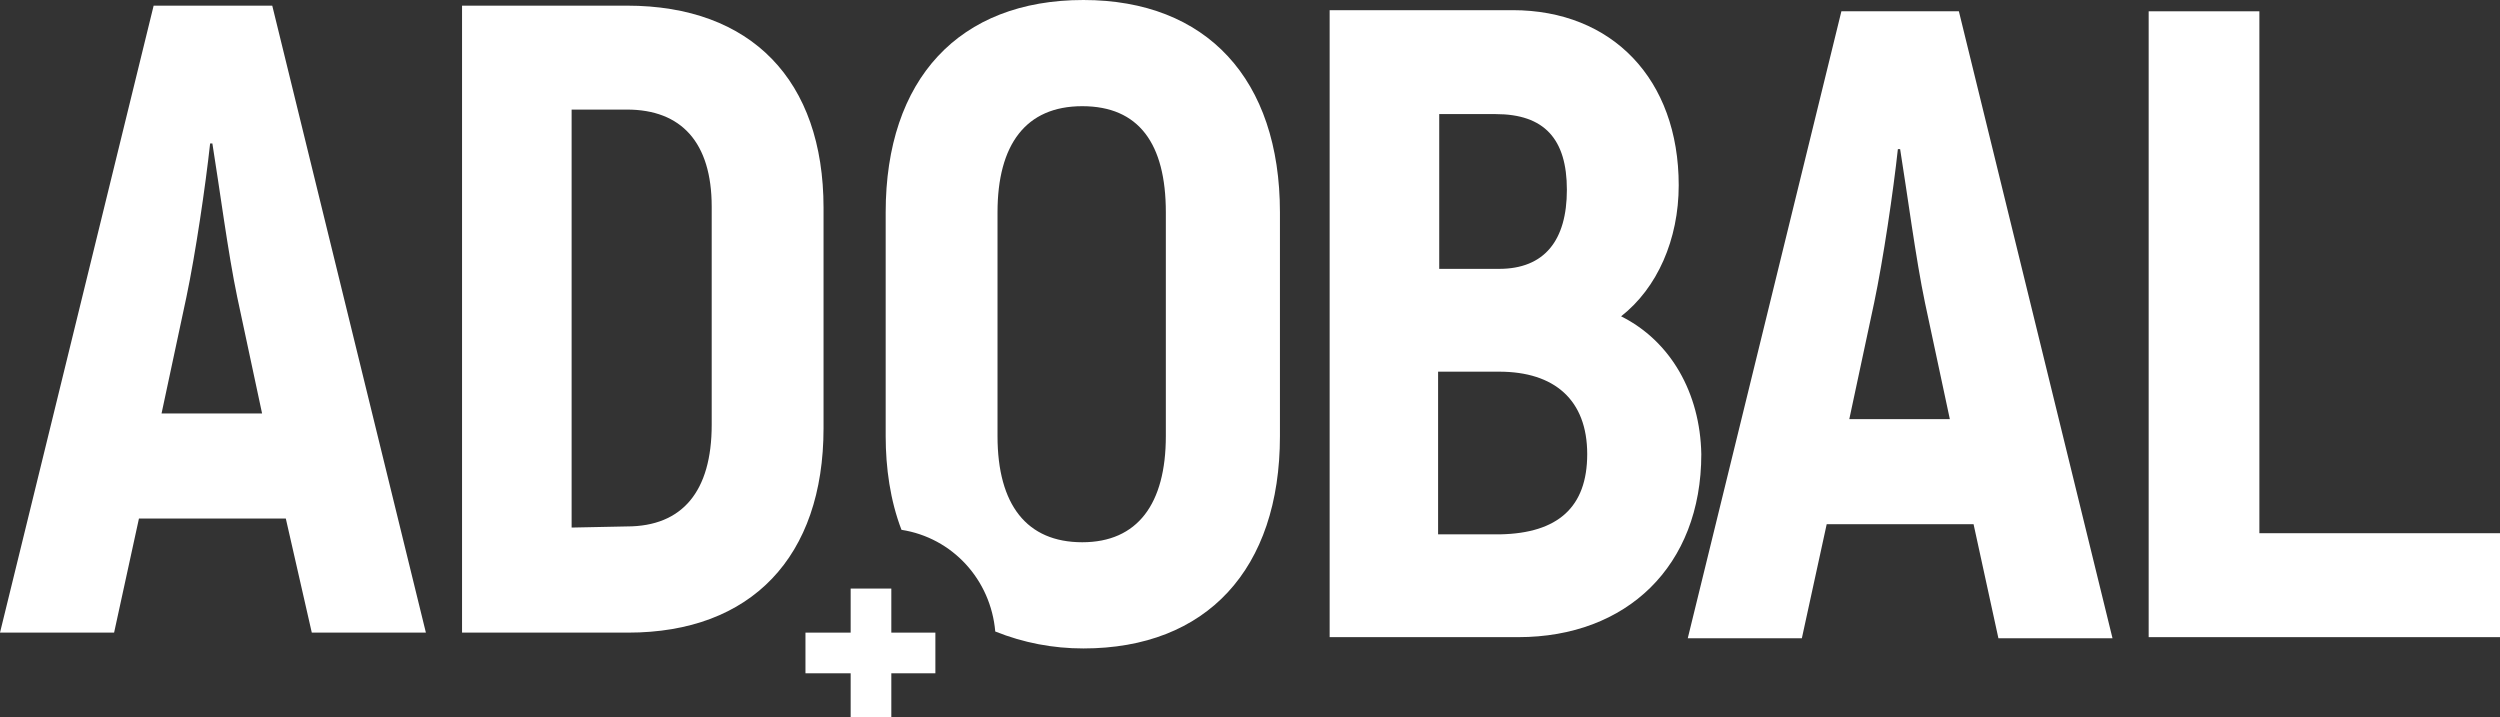
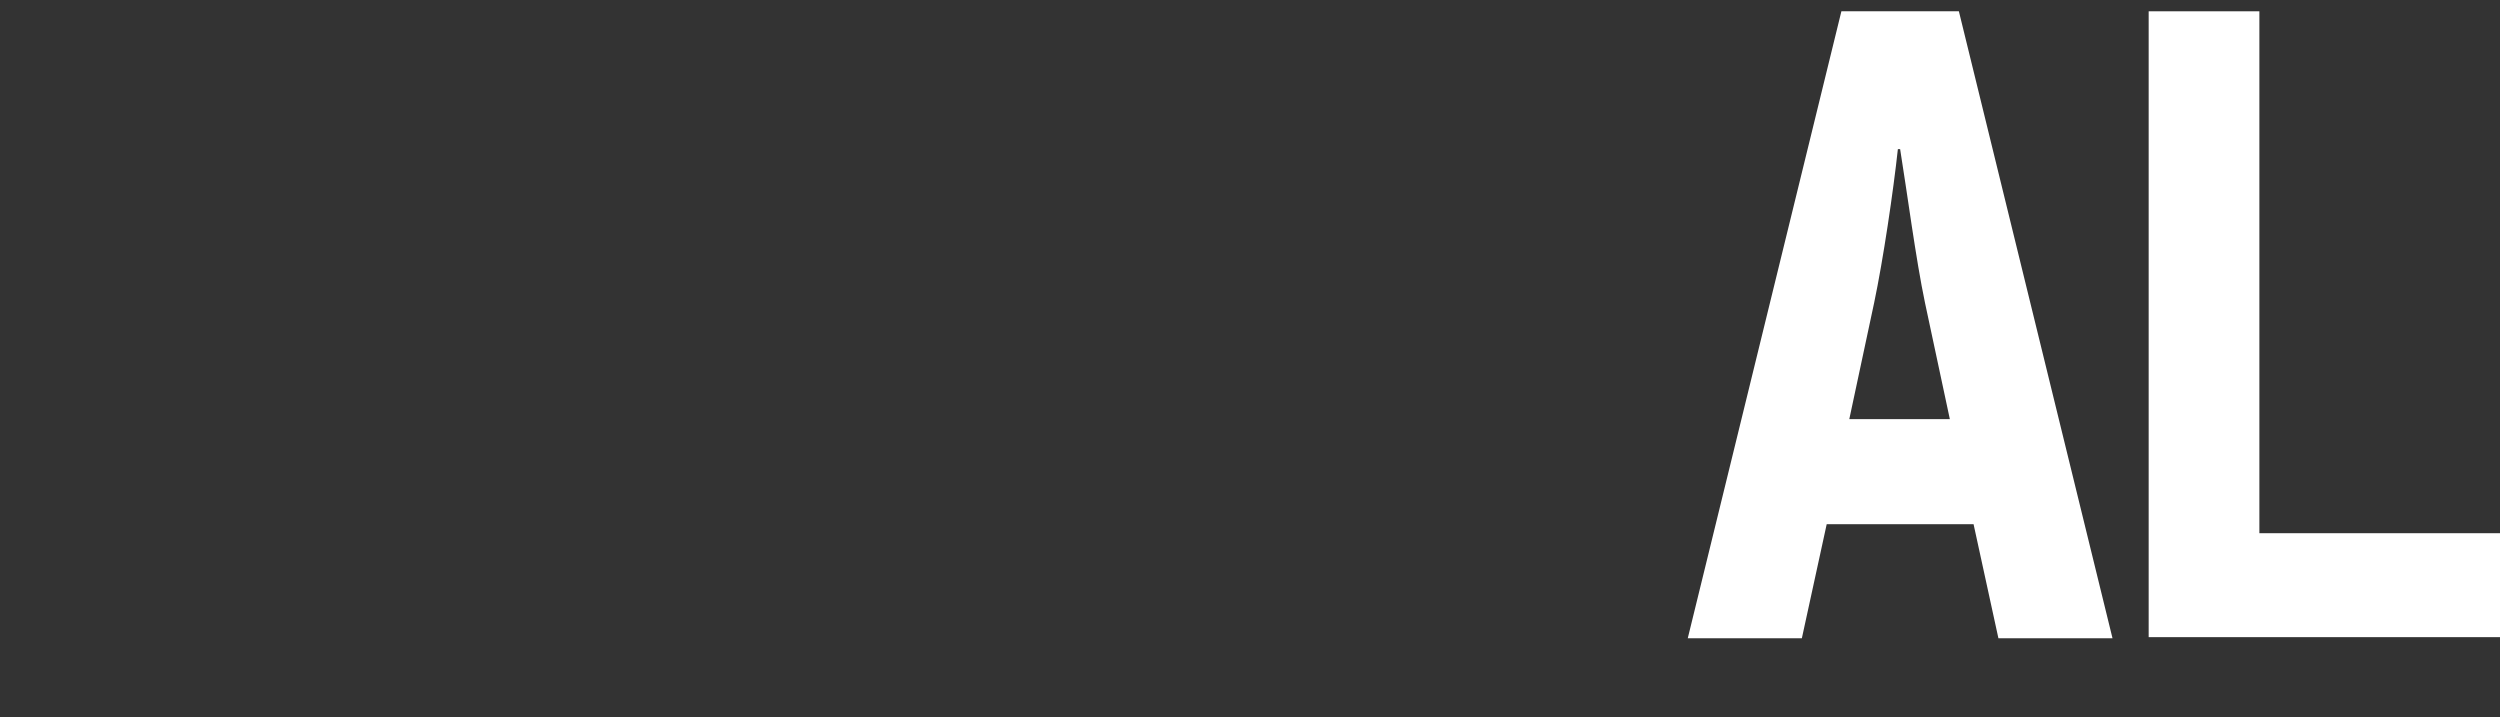
<svg xmlns="http://www.w3.org/2000/svg" version="1.1" id="Ebene_1" x="0px" y="0px" viewBox="0 0 221.3 63.5" style="enable-background:new 0 0 221.3 63.5;" xml:space="preserve">
  <rect x="0" y="0" width="221.3" height="63.5" fill="#333333" stroke="none" />
  <style type="text/css">
	.st0{fill:#FFFFFF;}
</style>
-   <path class="st0" d="M95.9,0c-11,0-17.5,7-17.5,18.8v19.8c0,2.8,0.4,5.7,1.4,8.3c4.5,0.7,7.9,4.4,8.3,9c2.5,1,5.1,1.5,7.8,1.5  c10.9,0,17.4-7,17.4-18.8V18.8C113.3,7,106.8,0,95.9,0z M103.2,38.6c0,6-2.5,9.4-7.4,9.4s-7.5-3.3-7.5-9.4V18.8c0-6,2.5-9.4,7.5-9.4  s7.4,3.3,7.4,9.4V38.6z" />
  <path class="st0" d="M163,1l-13.6,55.5h10.1l2.2-10.1h13l2.2,10.1h10.1L173.4,1L163,1z M163.7,37.1l2.2-10.3  c0.8-3.8,1.7-9.9,2.1-13.6h0.2c0.6,3.7,1.4,9.8,2.2,13.6l2.2,10.3H163.7z" />
  <polygon class="st0" points="200,47.2 200,1 190.2,1 190.2,56.4 221.3,56.4 221.3,47.2 " />
-   <path class="st0" d="M143.5,28c3.2-2.5,5.1-6.8,5.1-11.6c0-9.4-5.9-15.5-14.7-15.5h-16.2v55.5h16.7c9.6,0,16.2-6.3,16.2-16.2  C150.5,34.8,147.9,30.2,143.5,28z M127.4,10.1h5c4.3,0,6.3,2.2,6.3,6.7c0,4.5-2,7-6,7h-5.3L127.4,10.1z M132.8,47.3h-5.5V32.9h5.4  c4.9,0,7.8,2.5,7.8,7.3C140.5,44.9,137.9,47.2,132.8,47.3L132.8,47.3z" />
-   <path class="st0" d="M50.6,46.7v-37h4.9c4.8,0,7.5,2.9,7.5,8.6v19.3c0,5.9-2.6,9-7.5,9L50.6,46.7z M40.9,56h14.7  c10.9,0,17.3-6.7,17.3-18.1V18.4c0-11.3-6.4-17.9-17.4-17.9H40.9L40.9,56z M14.3,36.6l2.2-10.3c0.8-3.8,1.7-9.9,2.1-13.6h0.2  c0.6,3.7,1.4,9.8,2.2,13.6l2.2,10.3H14.3z M27.6,56h10.1L24.1,0.5H13.6L0,56h10.1l2.2-10.1h13L27.6,56z" />
-   <polygon class="st0" points="82.8,56 78.9,56 78.9,52.1 75.3,52.1 75.3,56 71.3,56 71.3,59.6 75.3,59.6 75.3,63.5 78.9,63.5   78.9,59.6 82.8,59.6 " />
</svg>